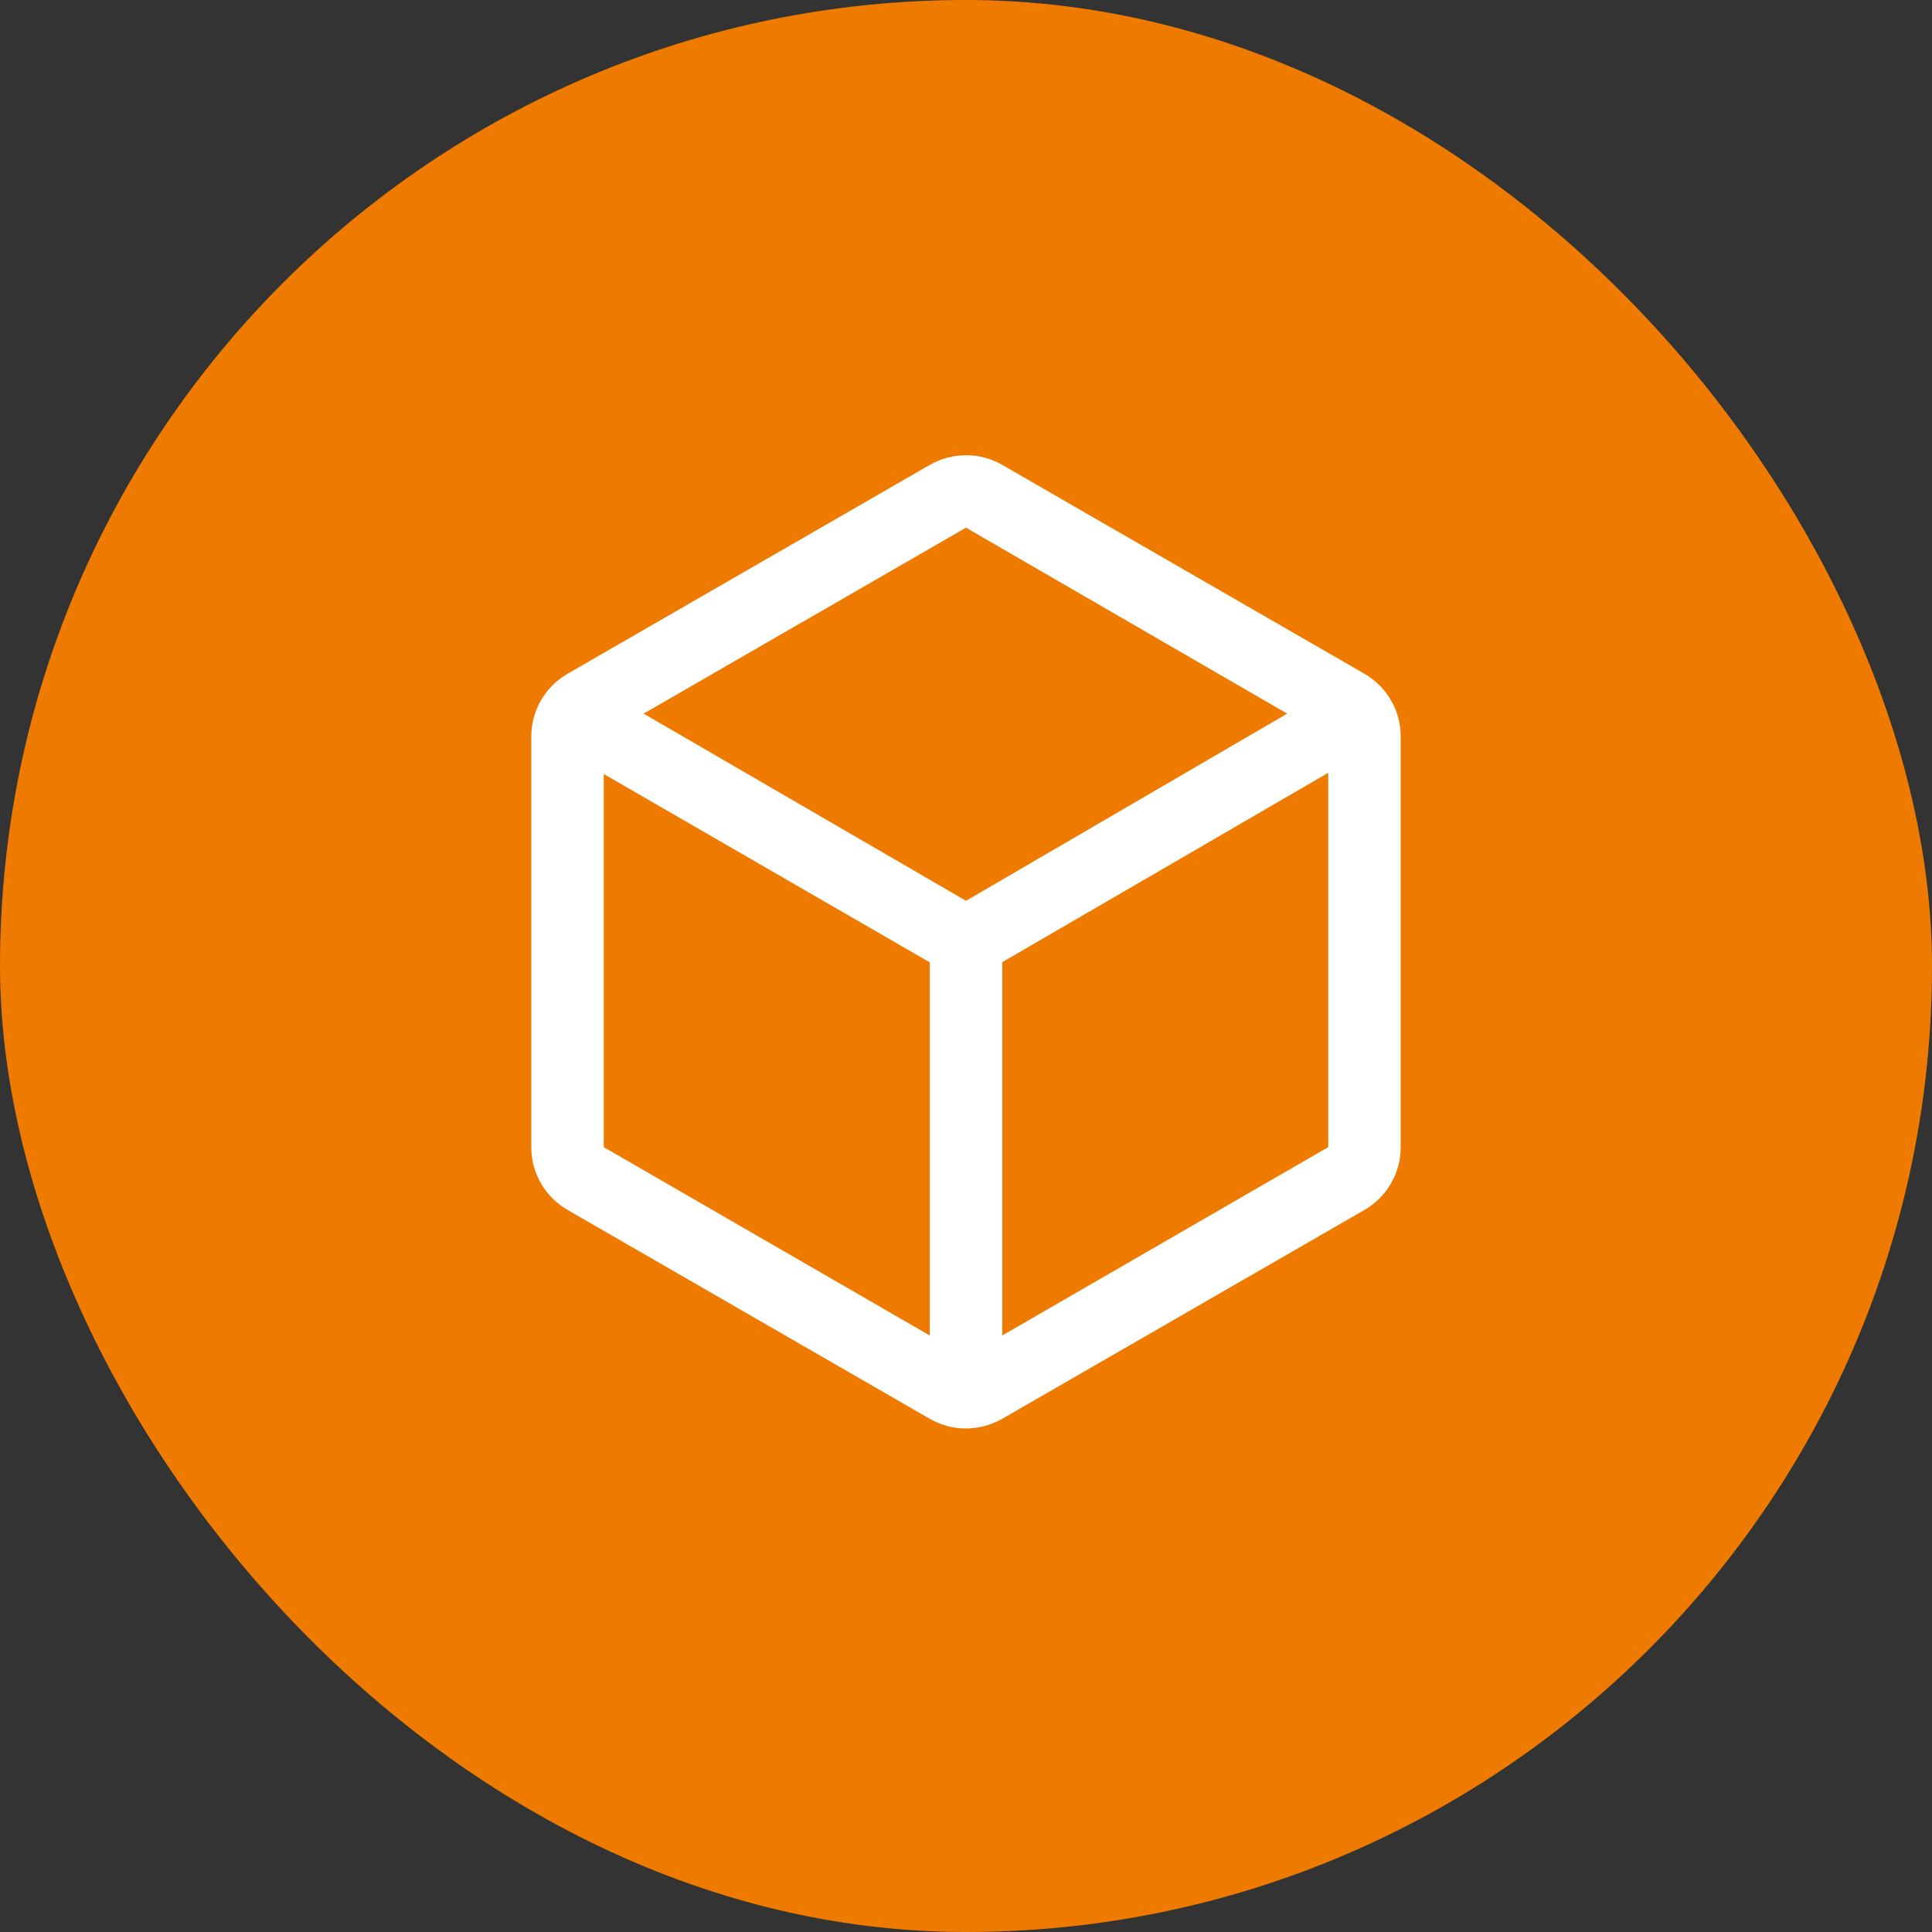
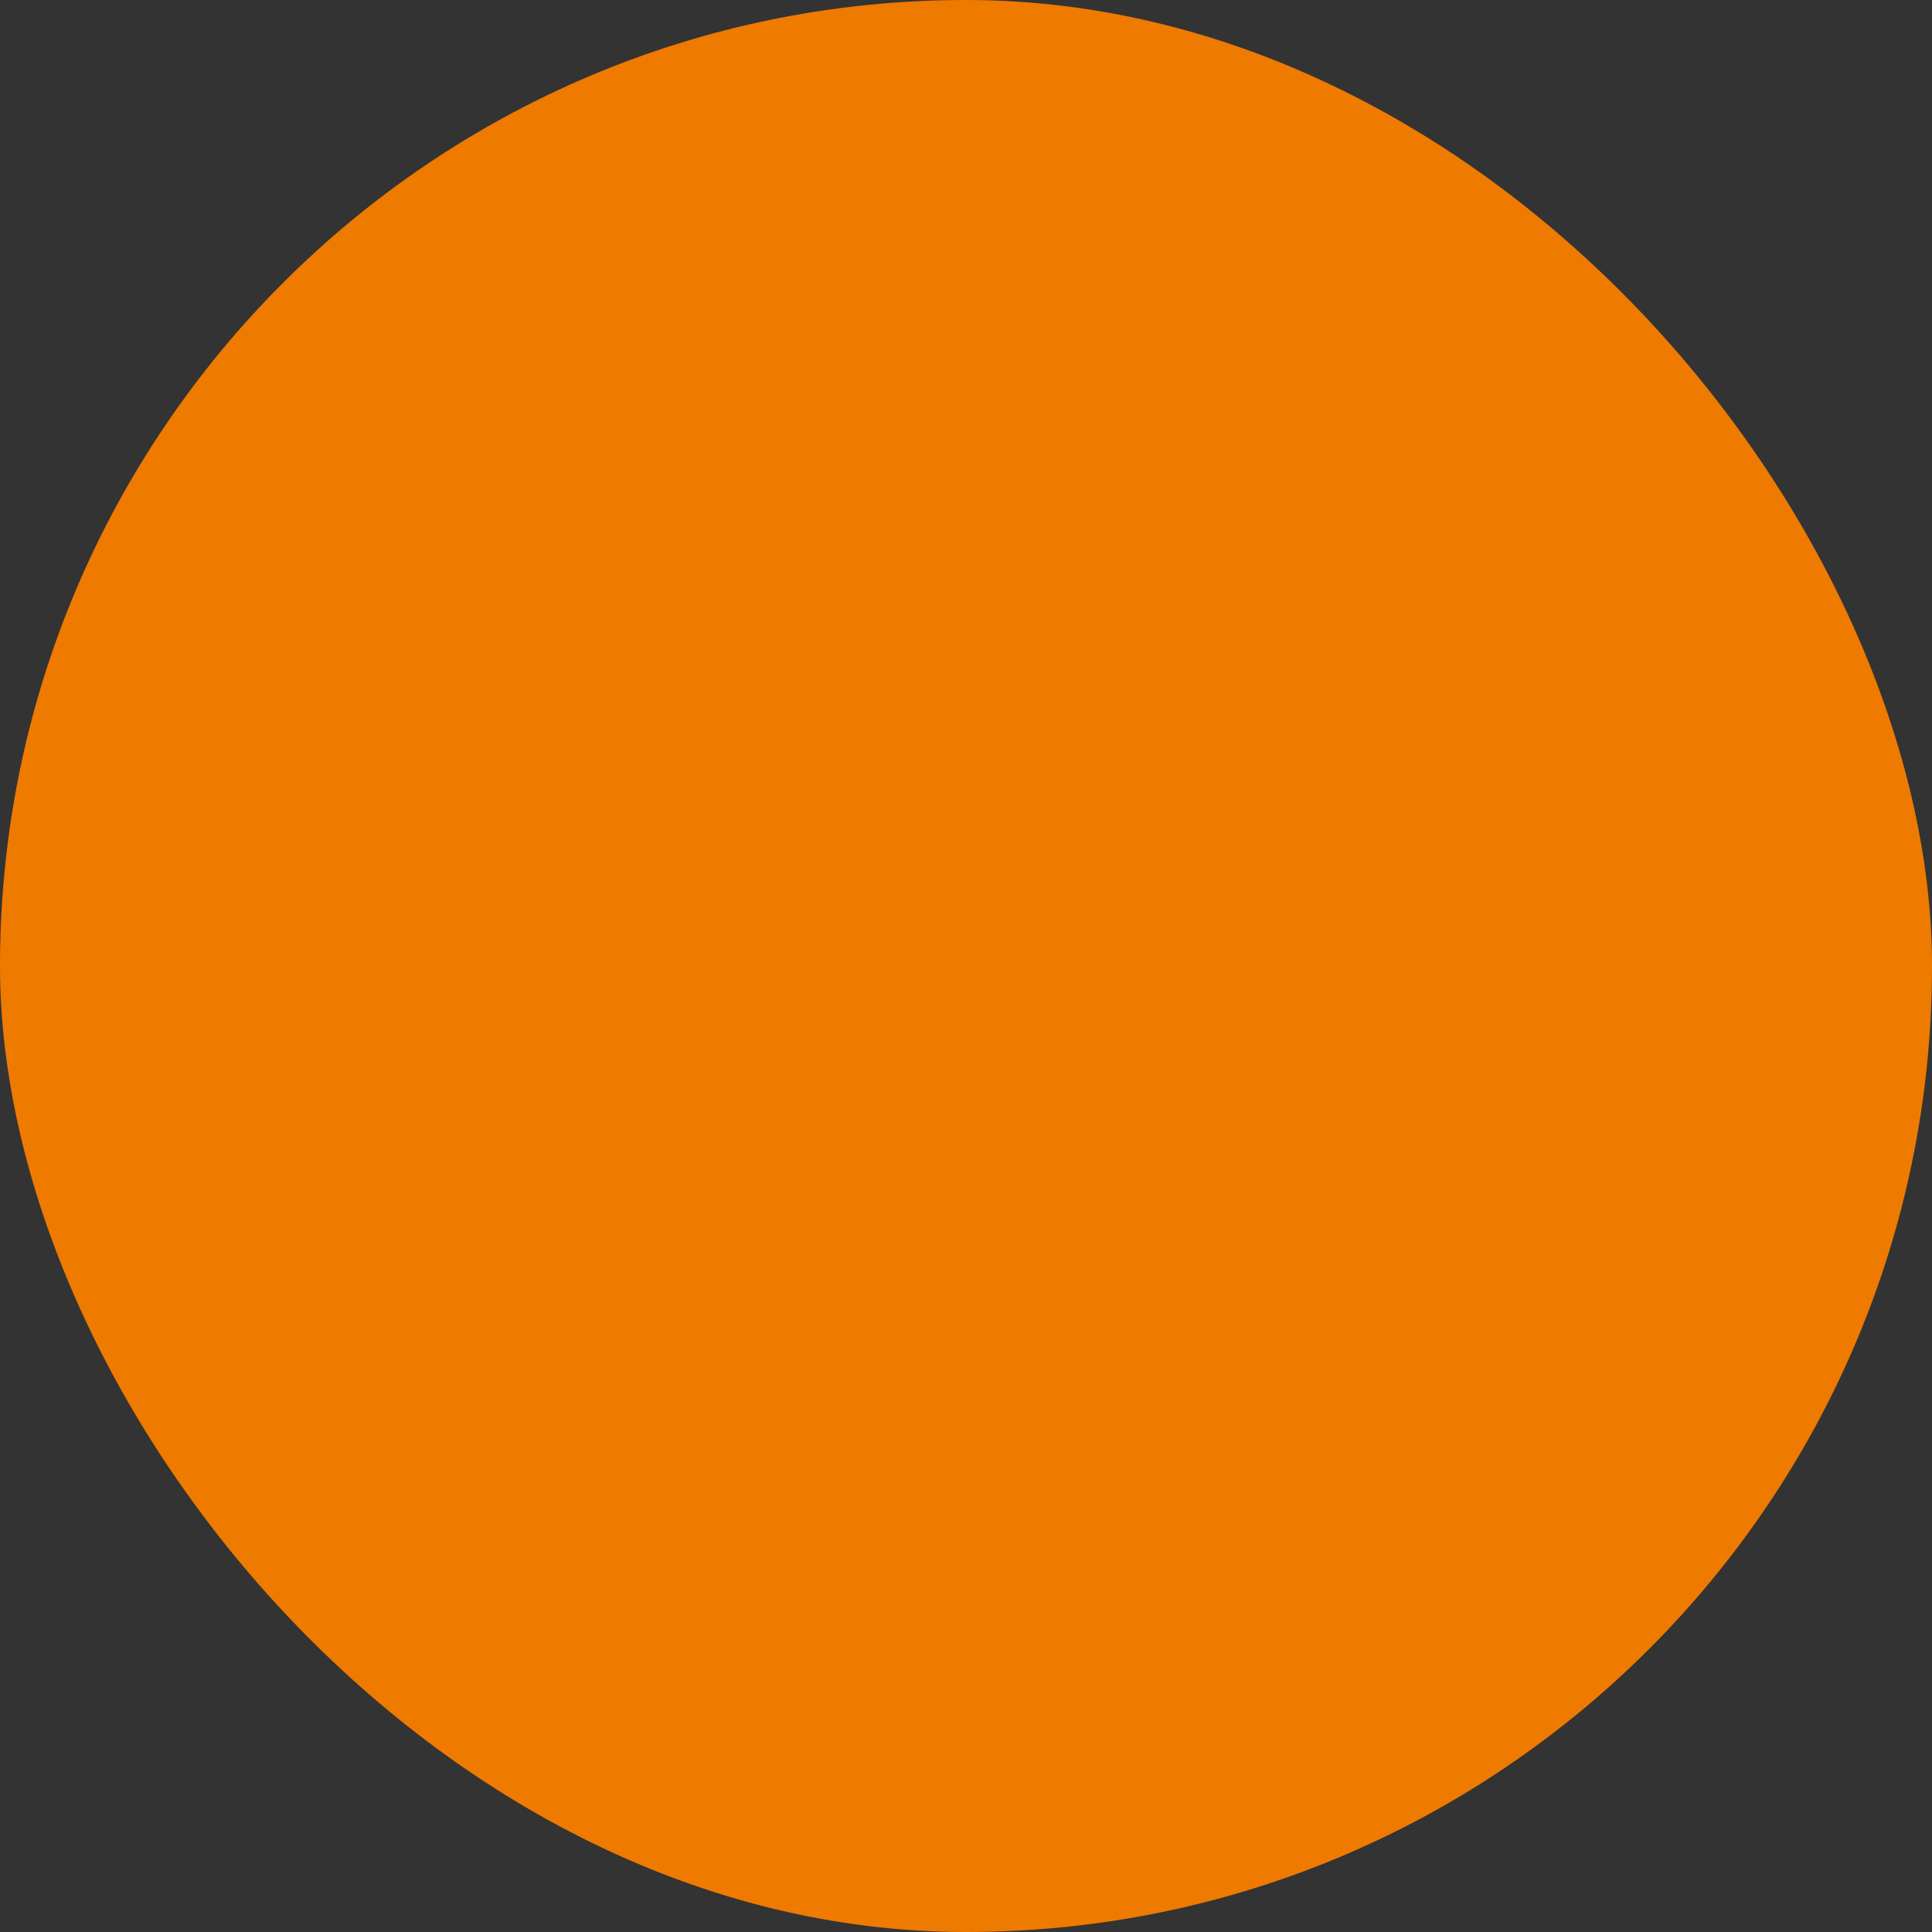
<svg xmlns="http://www.w3.org/2000/svg" width="80" height="80" viewBox="0 0 80 80" fill="none">
  <rect x="0" y="0" width="80" height="80" fill="#333333" stroke="none" />
  <rect width="80" height="80" rx="40" fill="#EF7A00" />
  <mask id="mask0_489_2668" style="mask-type:alpha" maskUnits="userSpaceOnUse" x="16" y="15" width="48" height="48">
    <rect x="16" y="15" width="48" height="48" fill="#D9D9D9" />
  </mask>
  <g mask="url(#mask0_489_2668)">
-     <path d="M38.5 55.3V39.85L25 32.05V47.5L38.5 55.3ZM41.5 55.3L55 47.5V32L41.5 39.842V55.3ZM40 37.3L53.3 29.55L40 21.85L26.65 29.55L40 37.3ZM23.5 50.1C23.025 49.819 22.656 49.449 22.394 48.99C22.131 48.53 22 48.033 22 47.5V30.5C22 29.967 22.131 29.47 22.394 29.011C22.656 28.551 23.025 28.181 23.5 27.9L38.5 19.25C38.978 18.983 39.48 18.85 40.008 18.85C40.536 18.85 41.033 18.983 41.5 19.25L56.5 27.9C56.975 28.181 57.344 28.551 57.606 29.011C57.869 29.47 58 29.967 58 30.5V47.5C58 48.033 57.869 48.53 57.606 48.99C57.344 49.449 56.975 49.819 56.5 50.1L41.5 58.75C41.022 59.017 40.52 59.15 39.992 59.15C39.464 59.15 38.967 59.017 38.5 58.75L23.5 50.1Z" fill="white" />
-   </g>
+     </g>
</svg>